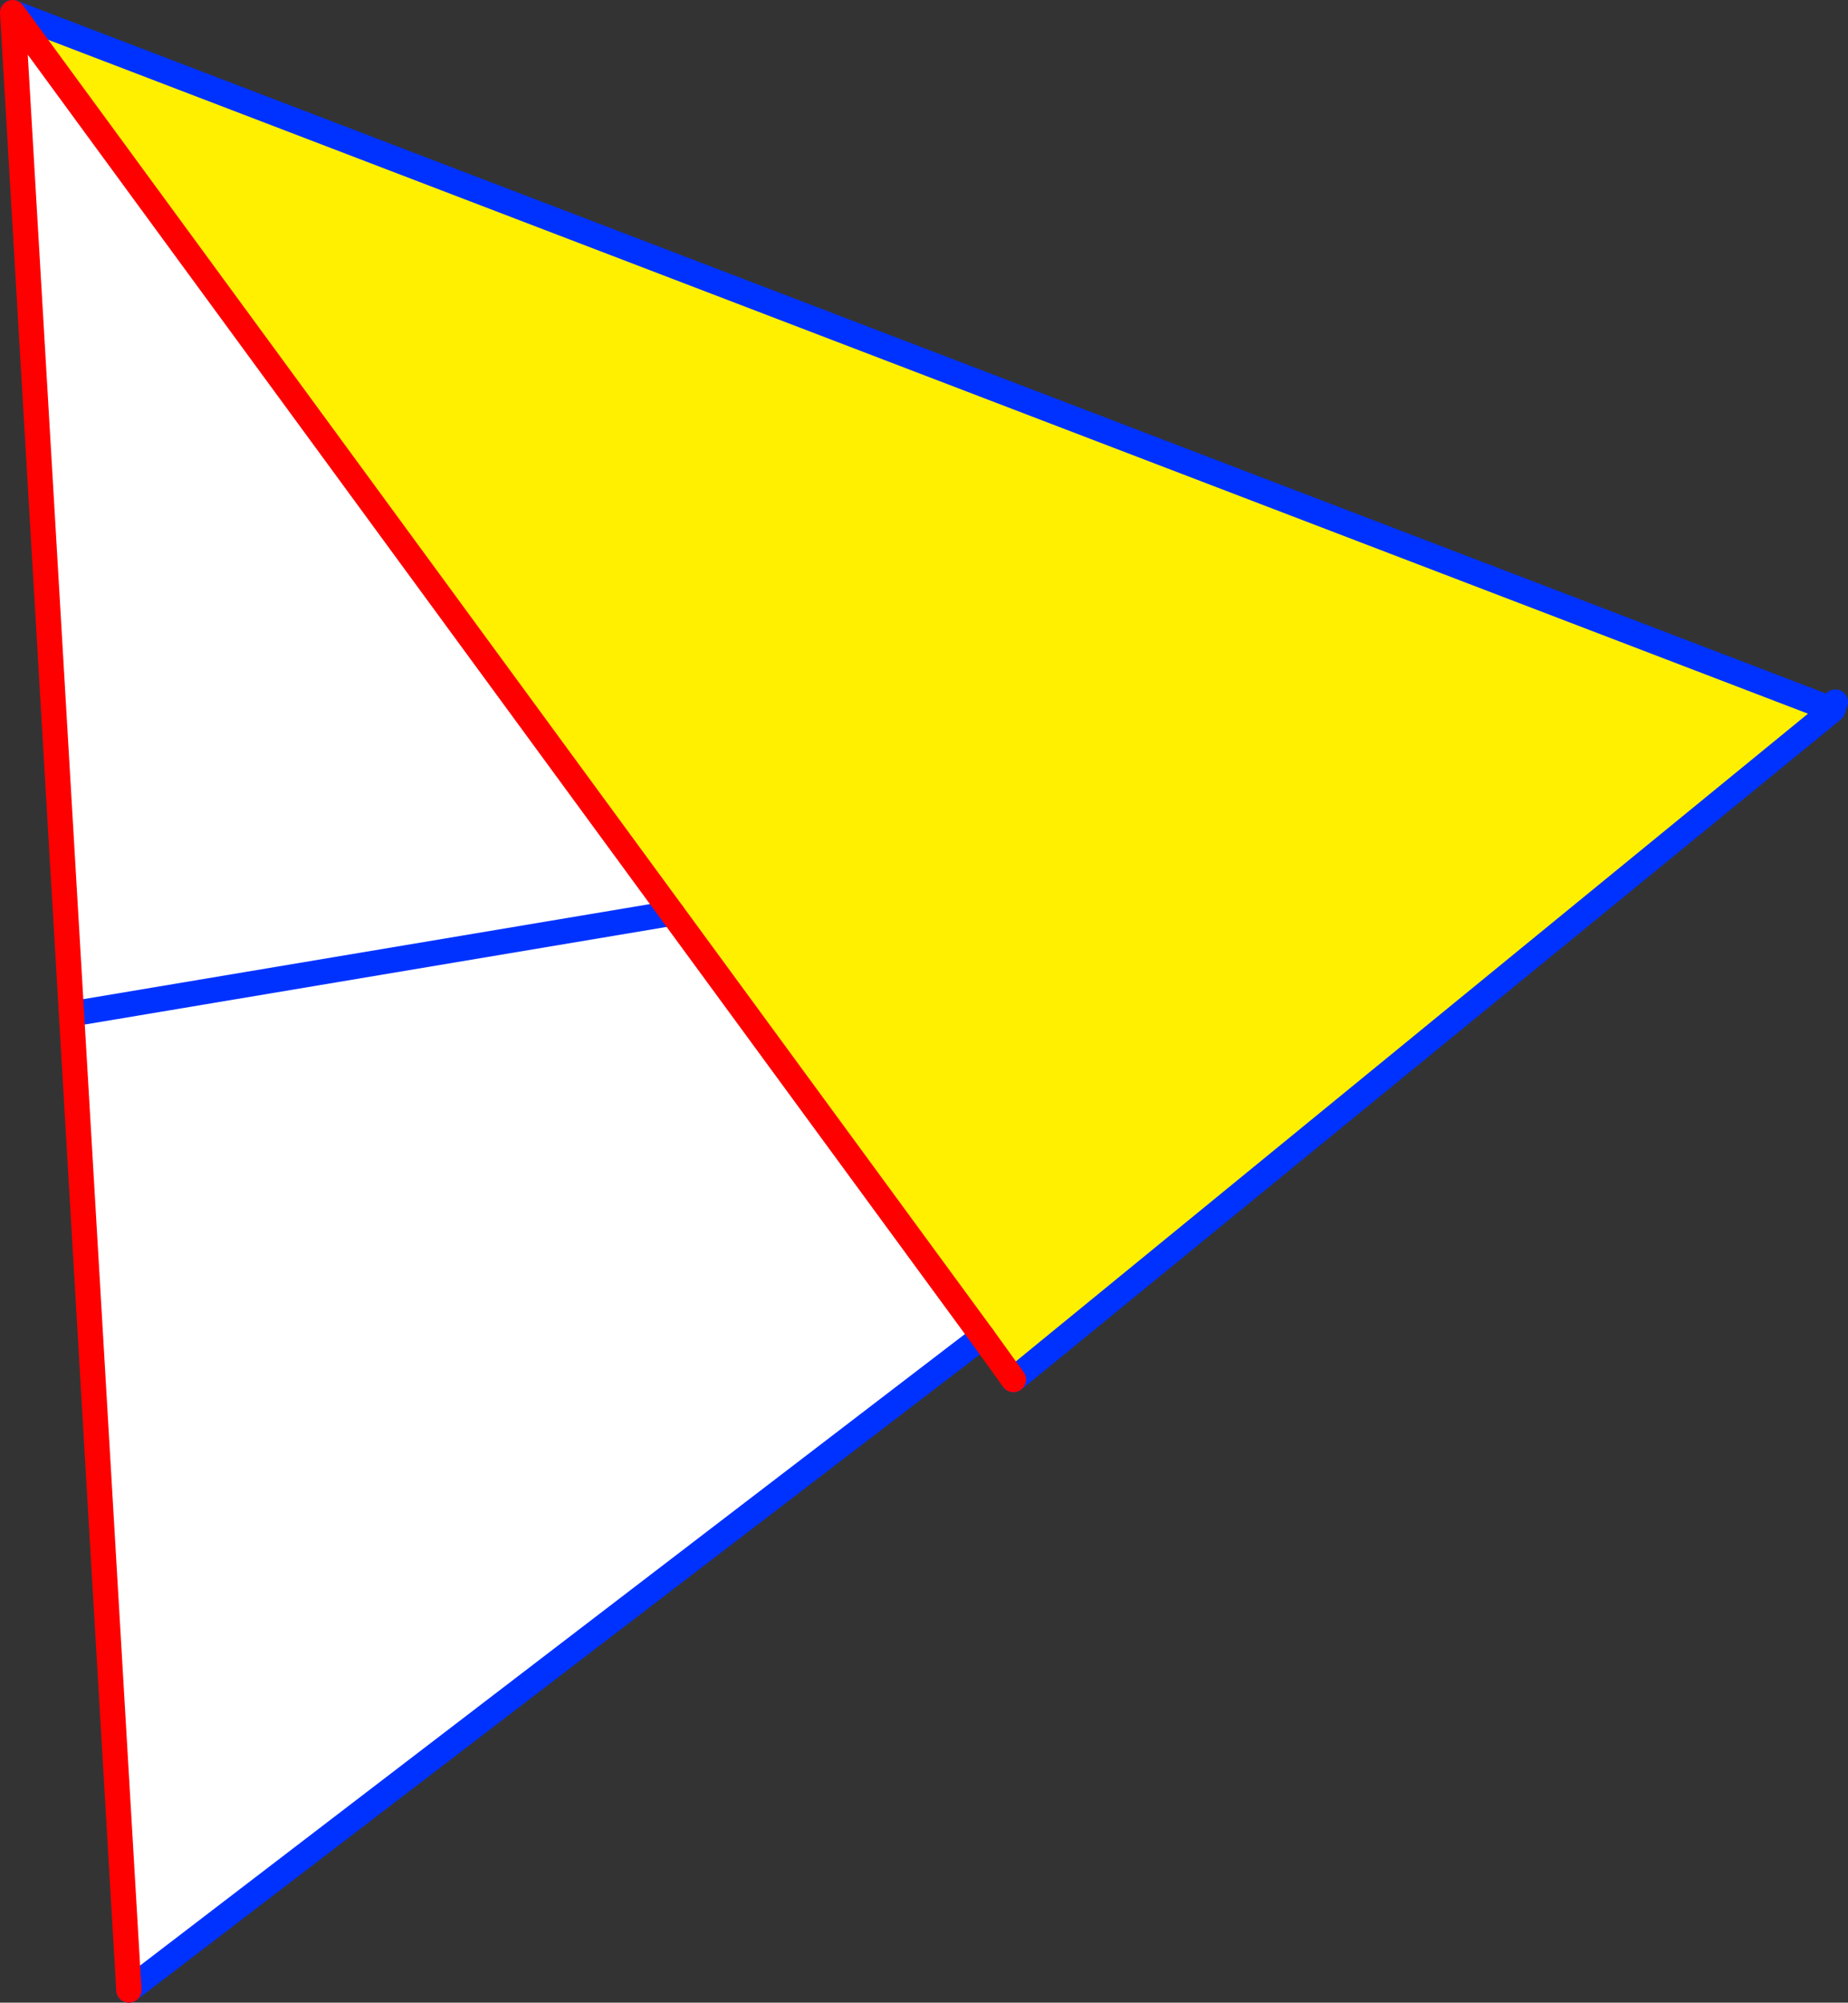
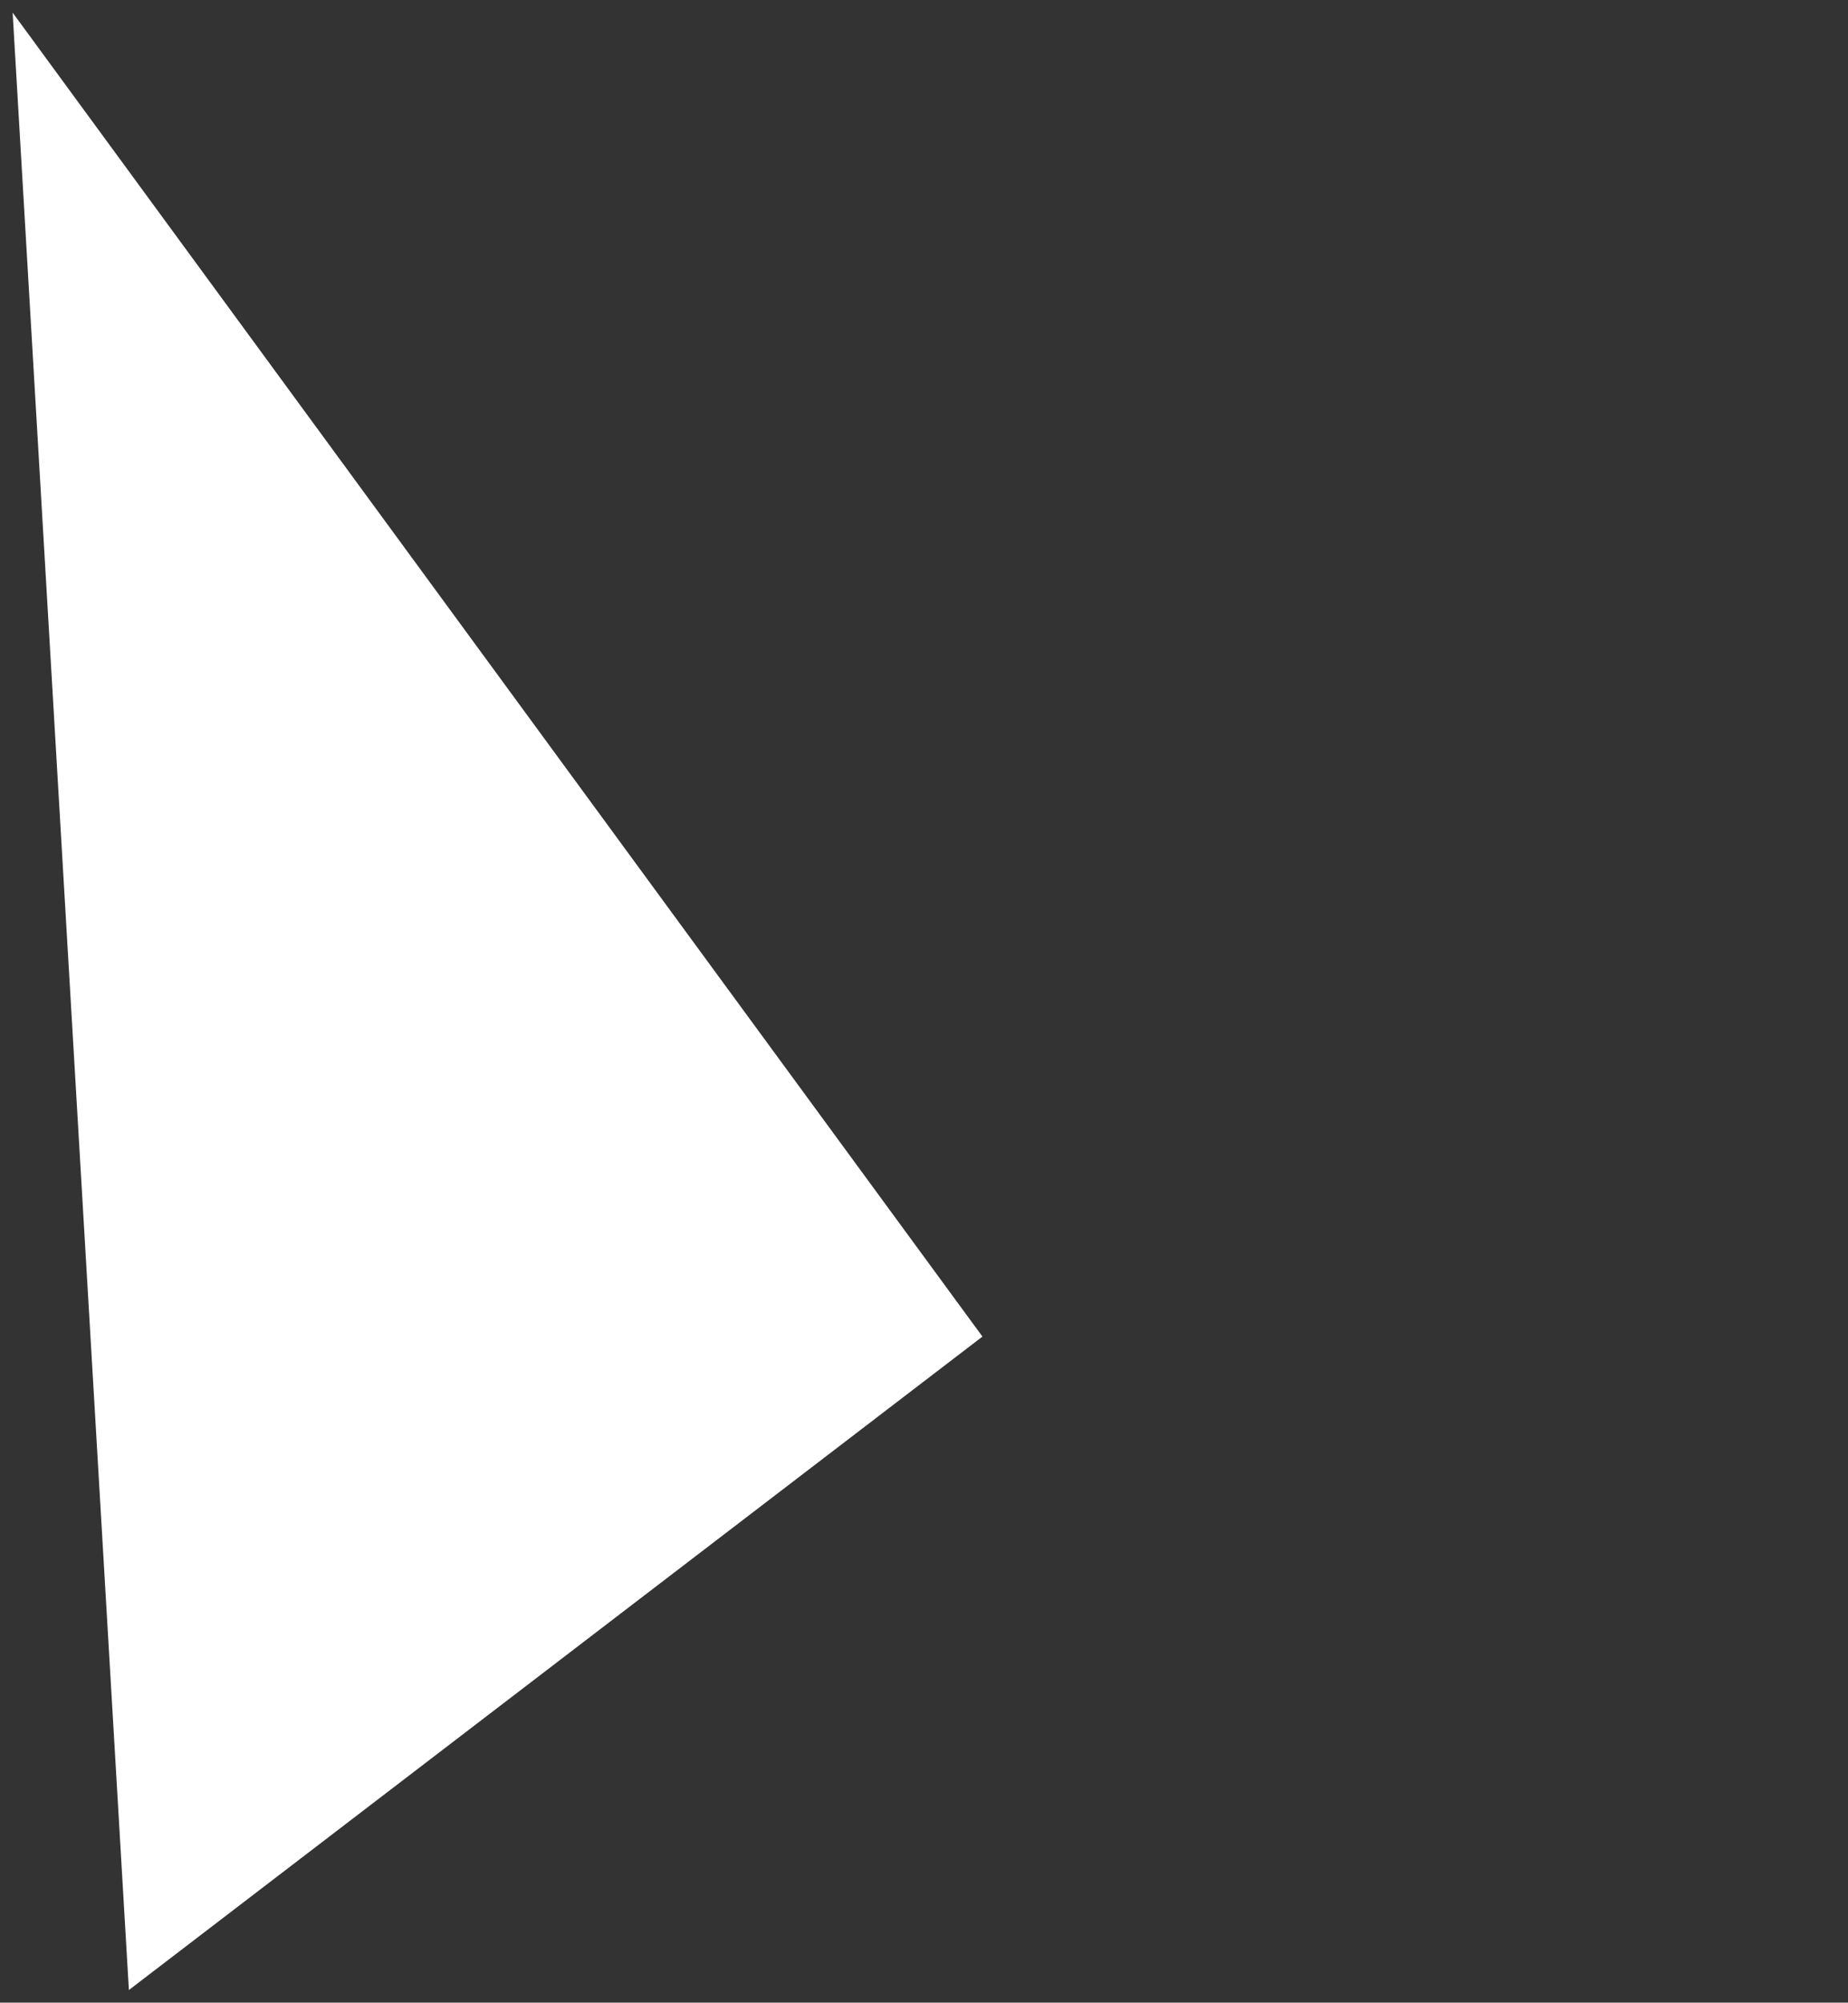
<svg xmlns="http://www.w3.org/2000/svg" height="158.45px" width="146.25px">
  <rect width="100%" height="100%" fill="#333333" stroke="none" />
  <g transform="matrix(1.0, 0.0, 0.0, 1.0, -290.7, -212.2)">
-     <path d="M434.65 269.25 L371.1 321.2 368.45 317.95 343.9 284.45 291.7 213.2 435.1 268.1 434.65 269.25" fill="#fff000" fill-rule="evenodd" stroke="none" />
    <path d="M368.45 317.95 L300.9 369.65 291.7 213.2 343.9 284.45 368.45 317.95 M297.4 292.25 L343.9 284.45 297.4 292.25" fill="#ffffff" fill-rule="evenodd" stroke="none" />
-     <path d="M435.95 267.75 L435.75 268.35 434.65 269.25 371.1 321.2 370.9 321.35 M368.45 317.95 L300.9 369.65 M291.7 213.2 L435.1 268.1 435.75 268.35 M343.9 284.45 L297.4 292.25" fill="none" stroke="#0032ff" stroke-linecap="round" stroke-linejoin="round" stroke-width="2.0" />
-     <path d="M370.9 321.35 L368.45 317.95 343.9 284.45 291.7 213.2 300.9 369.65" fill="none" stroke="#ff0000" stroke-linecap="round" stroke-linejoin="round" stroke-width="2.0" />
  </g>
</svg>